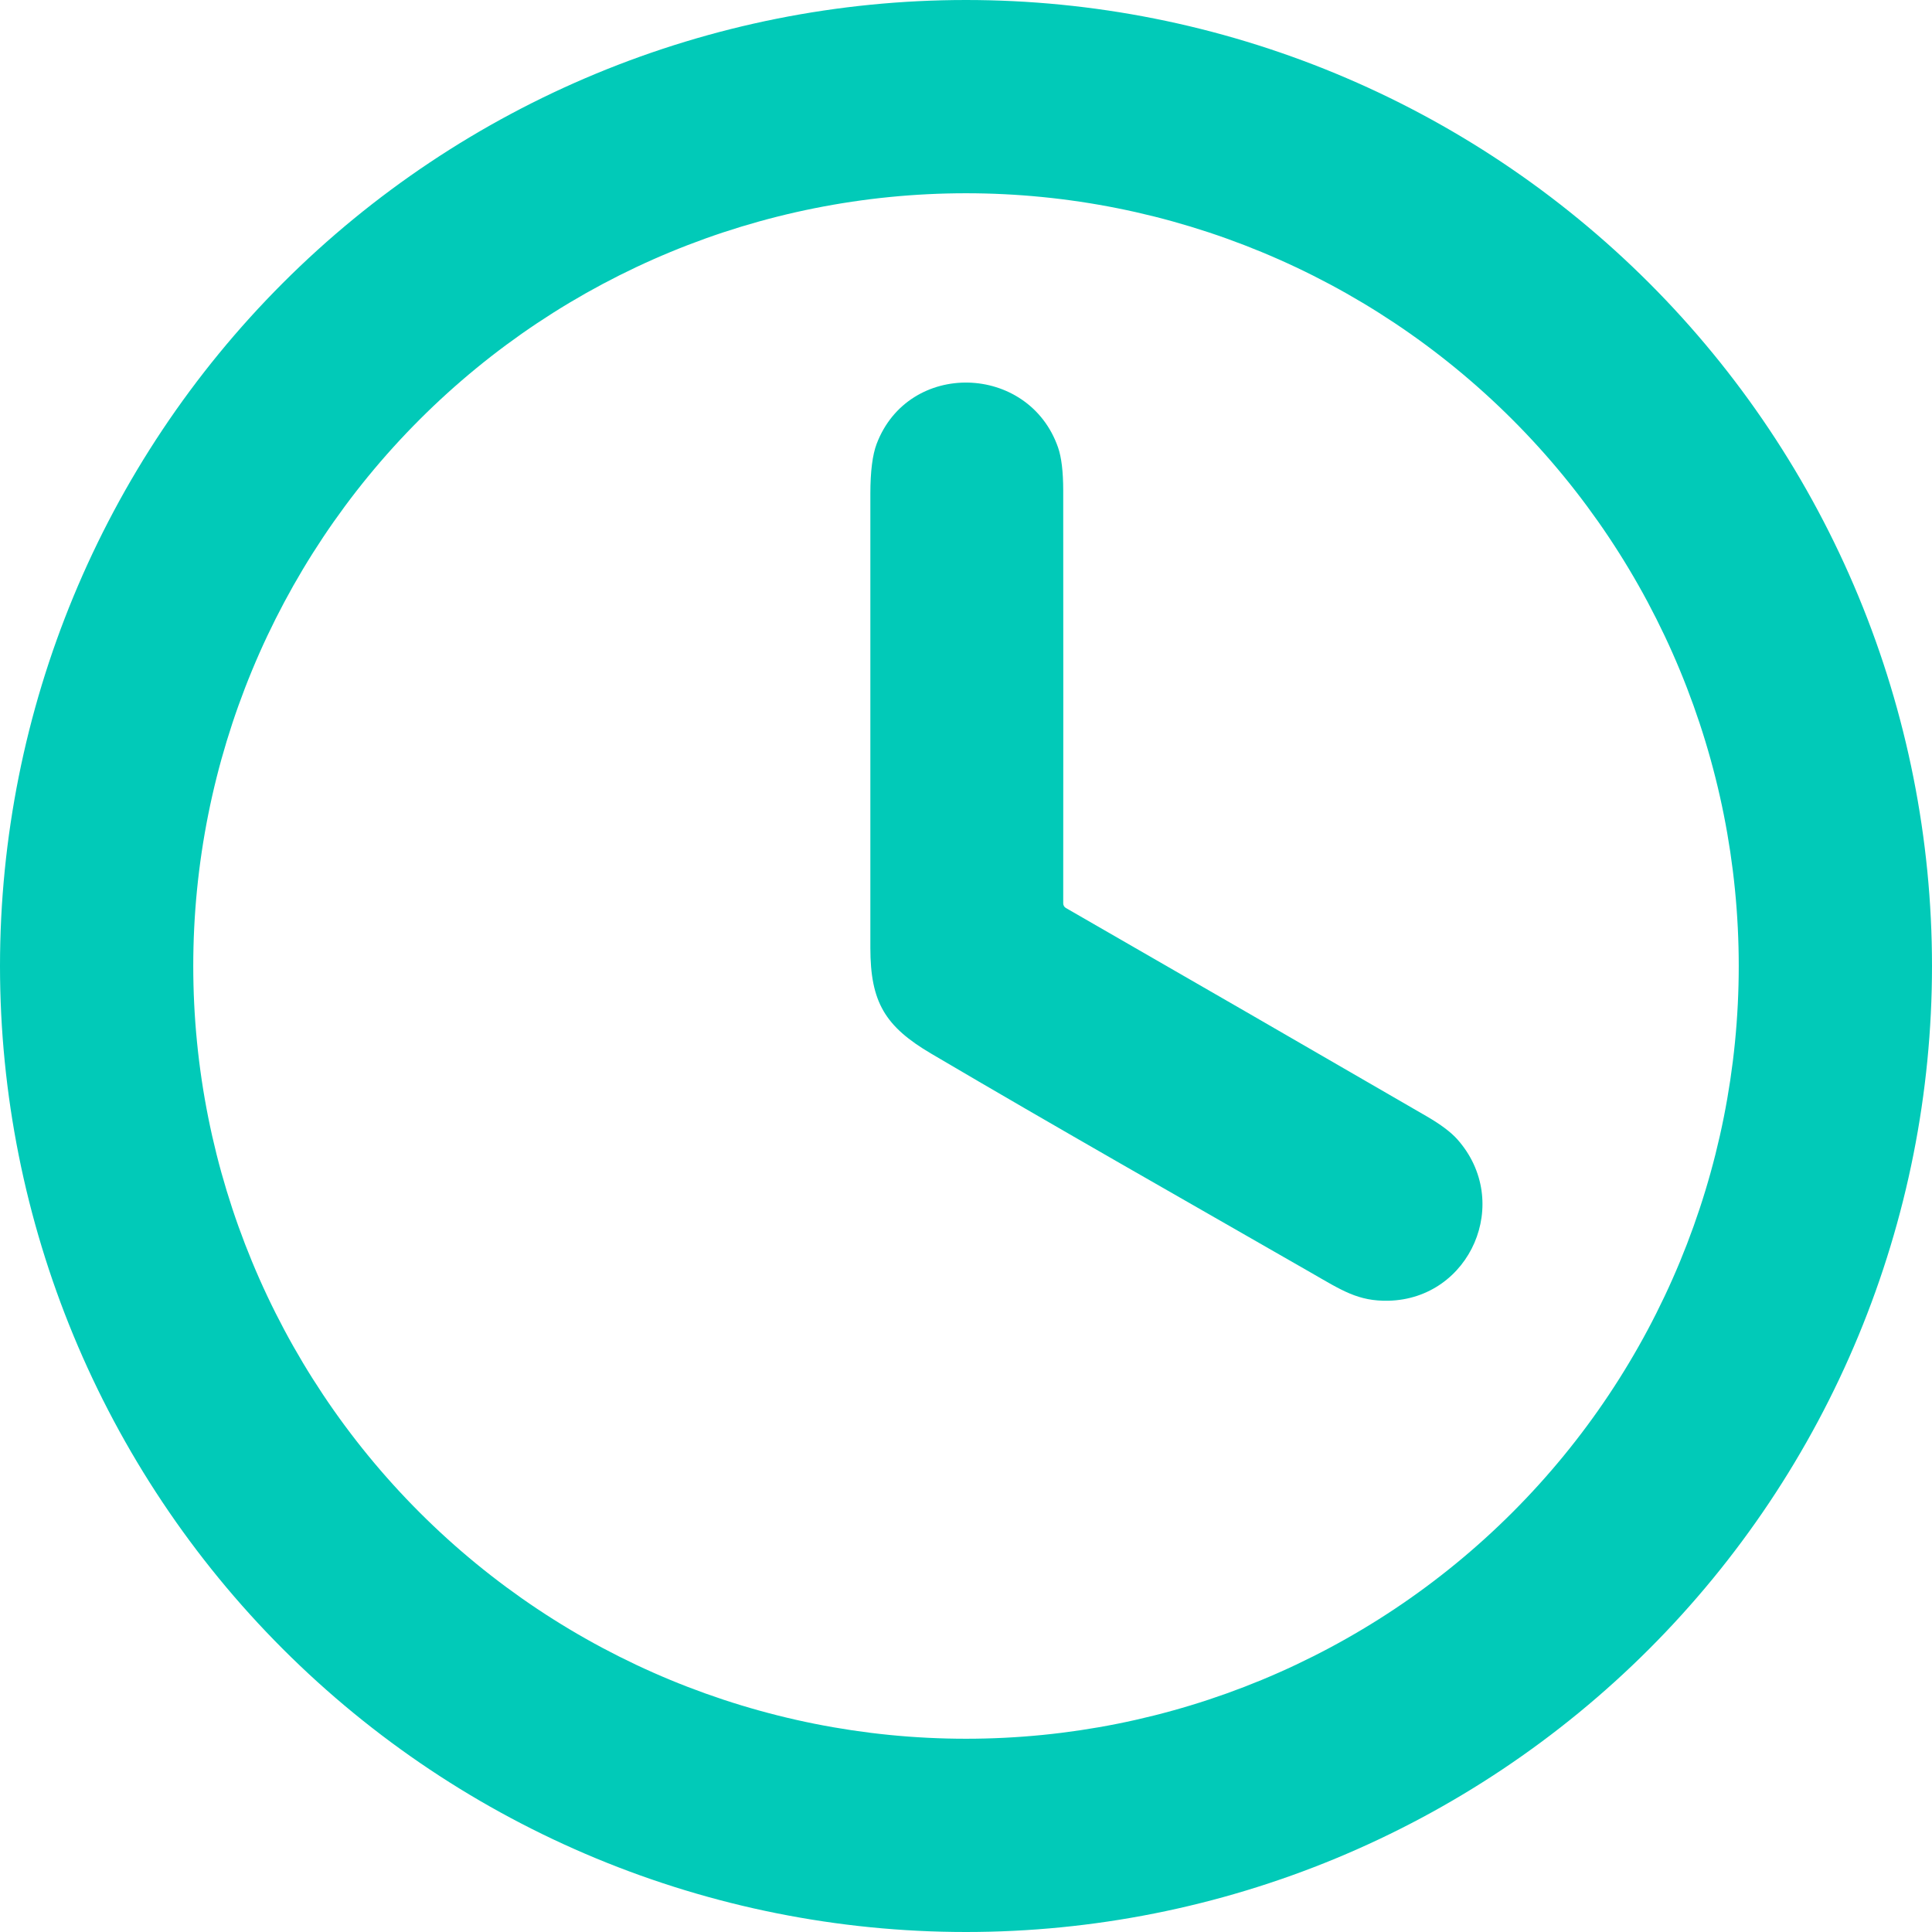
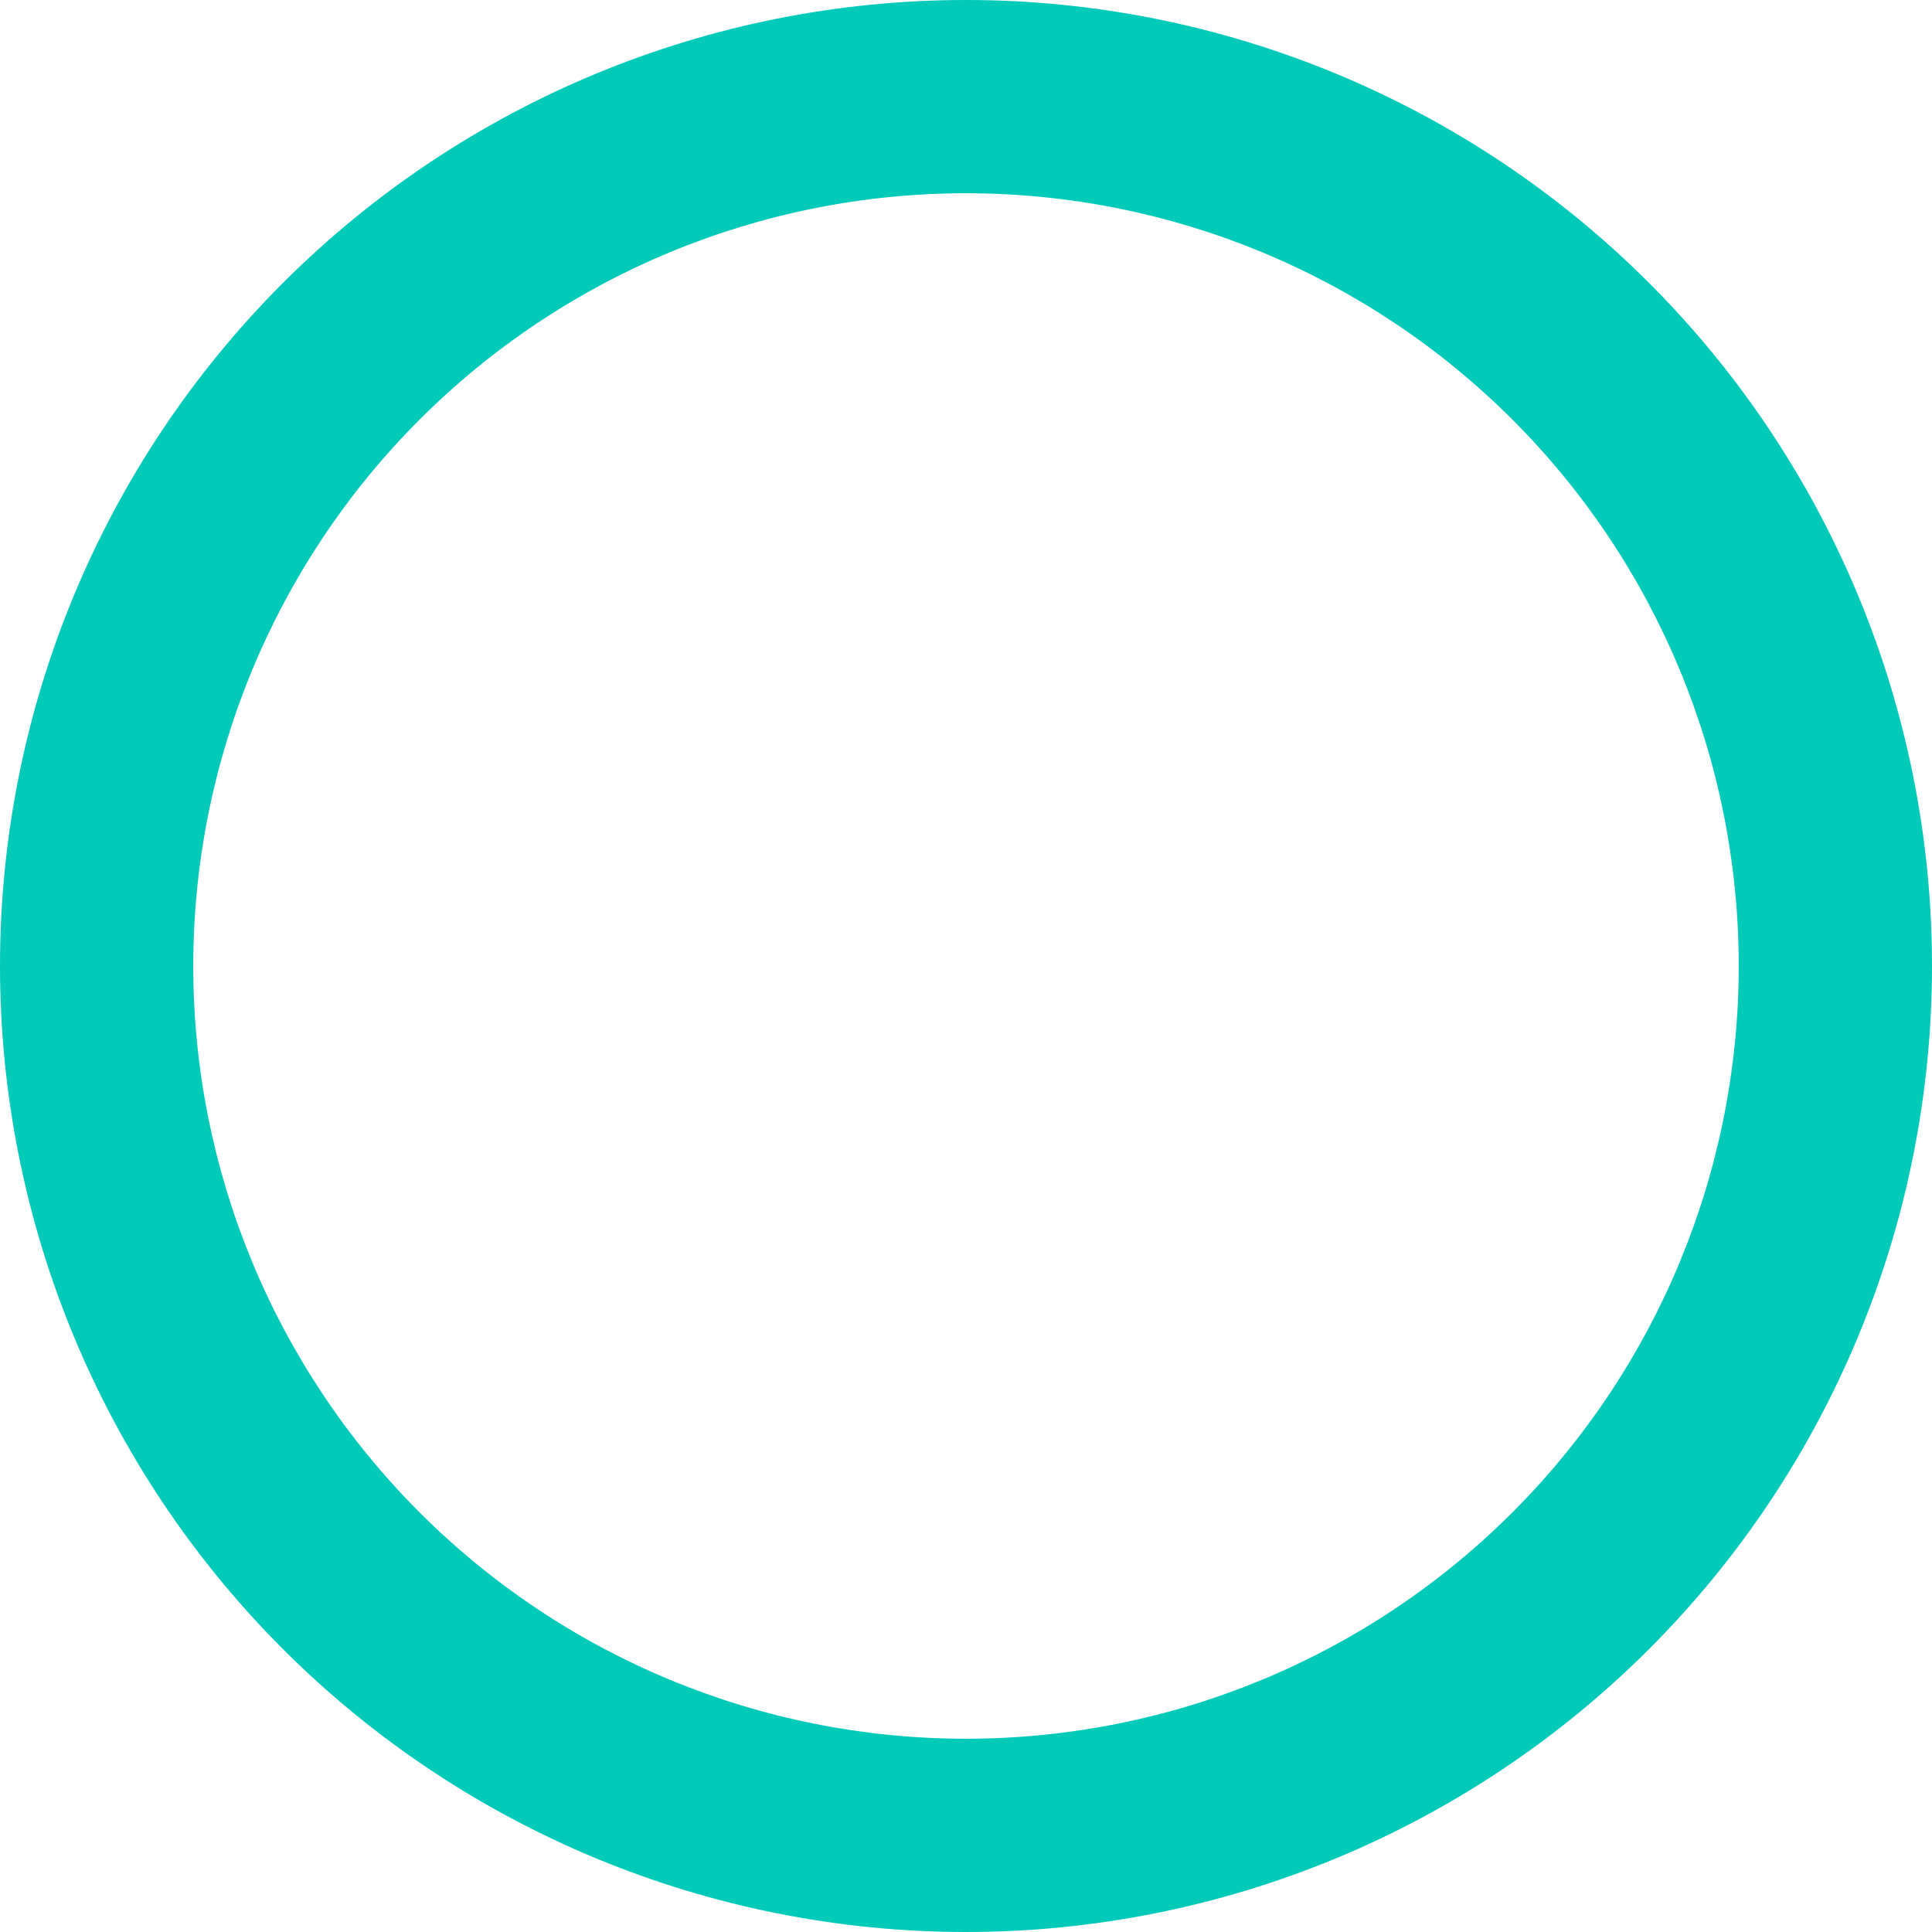
<svg xmlns="http://www.w3.org/2000/svg" width="202" height="202" viewBox="0 0 202 202" fill="none">
  <path d="M202 101C202 114.264 199.388 127.397 194.312 139.651C189.236 151.905 181.797 163.039 172.418 172.418C163.039 181.796 151.905 189.236 139.651 194.312C127.397 199.388 114.264 202 101 202C74.213 202 48.523 191.359 29.582 172.418C10.641 153.477 0 127.787 0 101C0 74.213 10.641 48.523 29.582 29.582C48.523 10.641 74.213 0 101 0C114.264 0 127.397 2.612 139.651 7.688C151.905 12.764 163.039 20.203 172.418 29.582C181.797 38.961 189.236 50.095 194.312 62.349C199.388 74.603 202 87.737 202 101ZM181.794 101C181.794 79.572 173.282 59.022 158.13 43.87C142.978 28.718 122.428 20.206 101 20.206C79.572 20.206 59.022 28.718 43.87 43.87C28.718 59.022 20.206 79.572 20.206 101C20.206 122.428 28.718 142.978 43.87 158.13C59.022 173.282 79.572 181.794 101 181.794C122.428 181.794 142.978 173.282 158.13 158.13C173.282 142.978 181.794 122.428 181.794 101Z" fill="#01CAB8" />
-   <path d="M137.007 133.028C123.785 125.436 110.506 117.91 97.374 110.171C92.538 107.325 91 104.788 91 99.093C91 83.26 91 67.427 91 51.595C91.003 49.287 91.223 47.556 91.66 46.402C95.001 37.624 107.544 37.994 110.619 46.767C110.98 47.798 111.162 49.299 111.165 51.272C111.175 65.708 111.175 80.1 111.165 94.45C111.165 94.55 111.191 94.647 111.241 94.733C111.291 94.819 111.363 94.89 111.45 94.939C124.046 102.185 136.614 109.442 149.156 116.71C150.621 117.561 151.689 118.361 152.36 119.11C158.192 125.659 153.726 135.802 145.17 135.997C141.99 136.068 140.286 134.911 137.007 133.028Z" fill="#01CAB8" />
</svg>